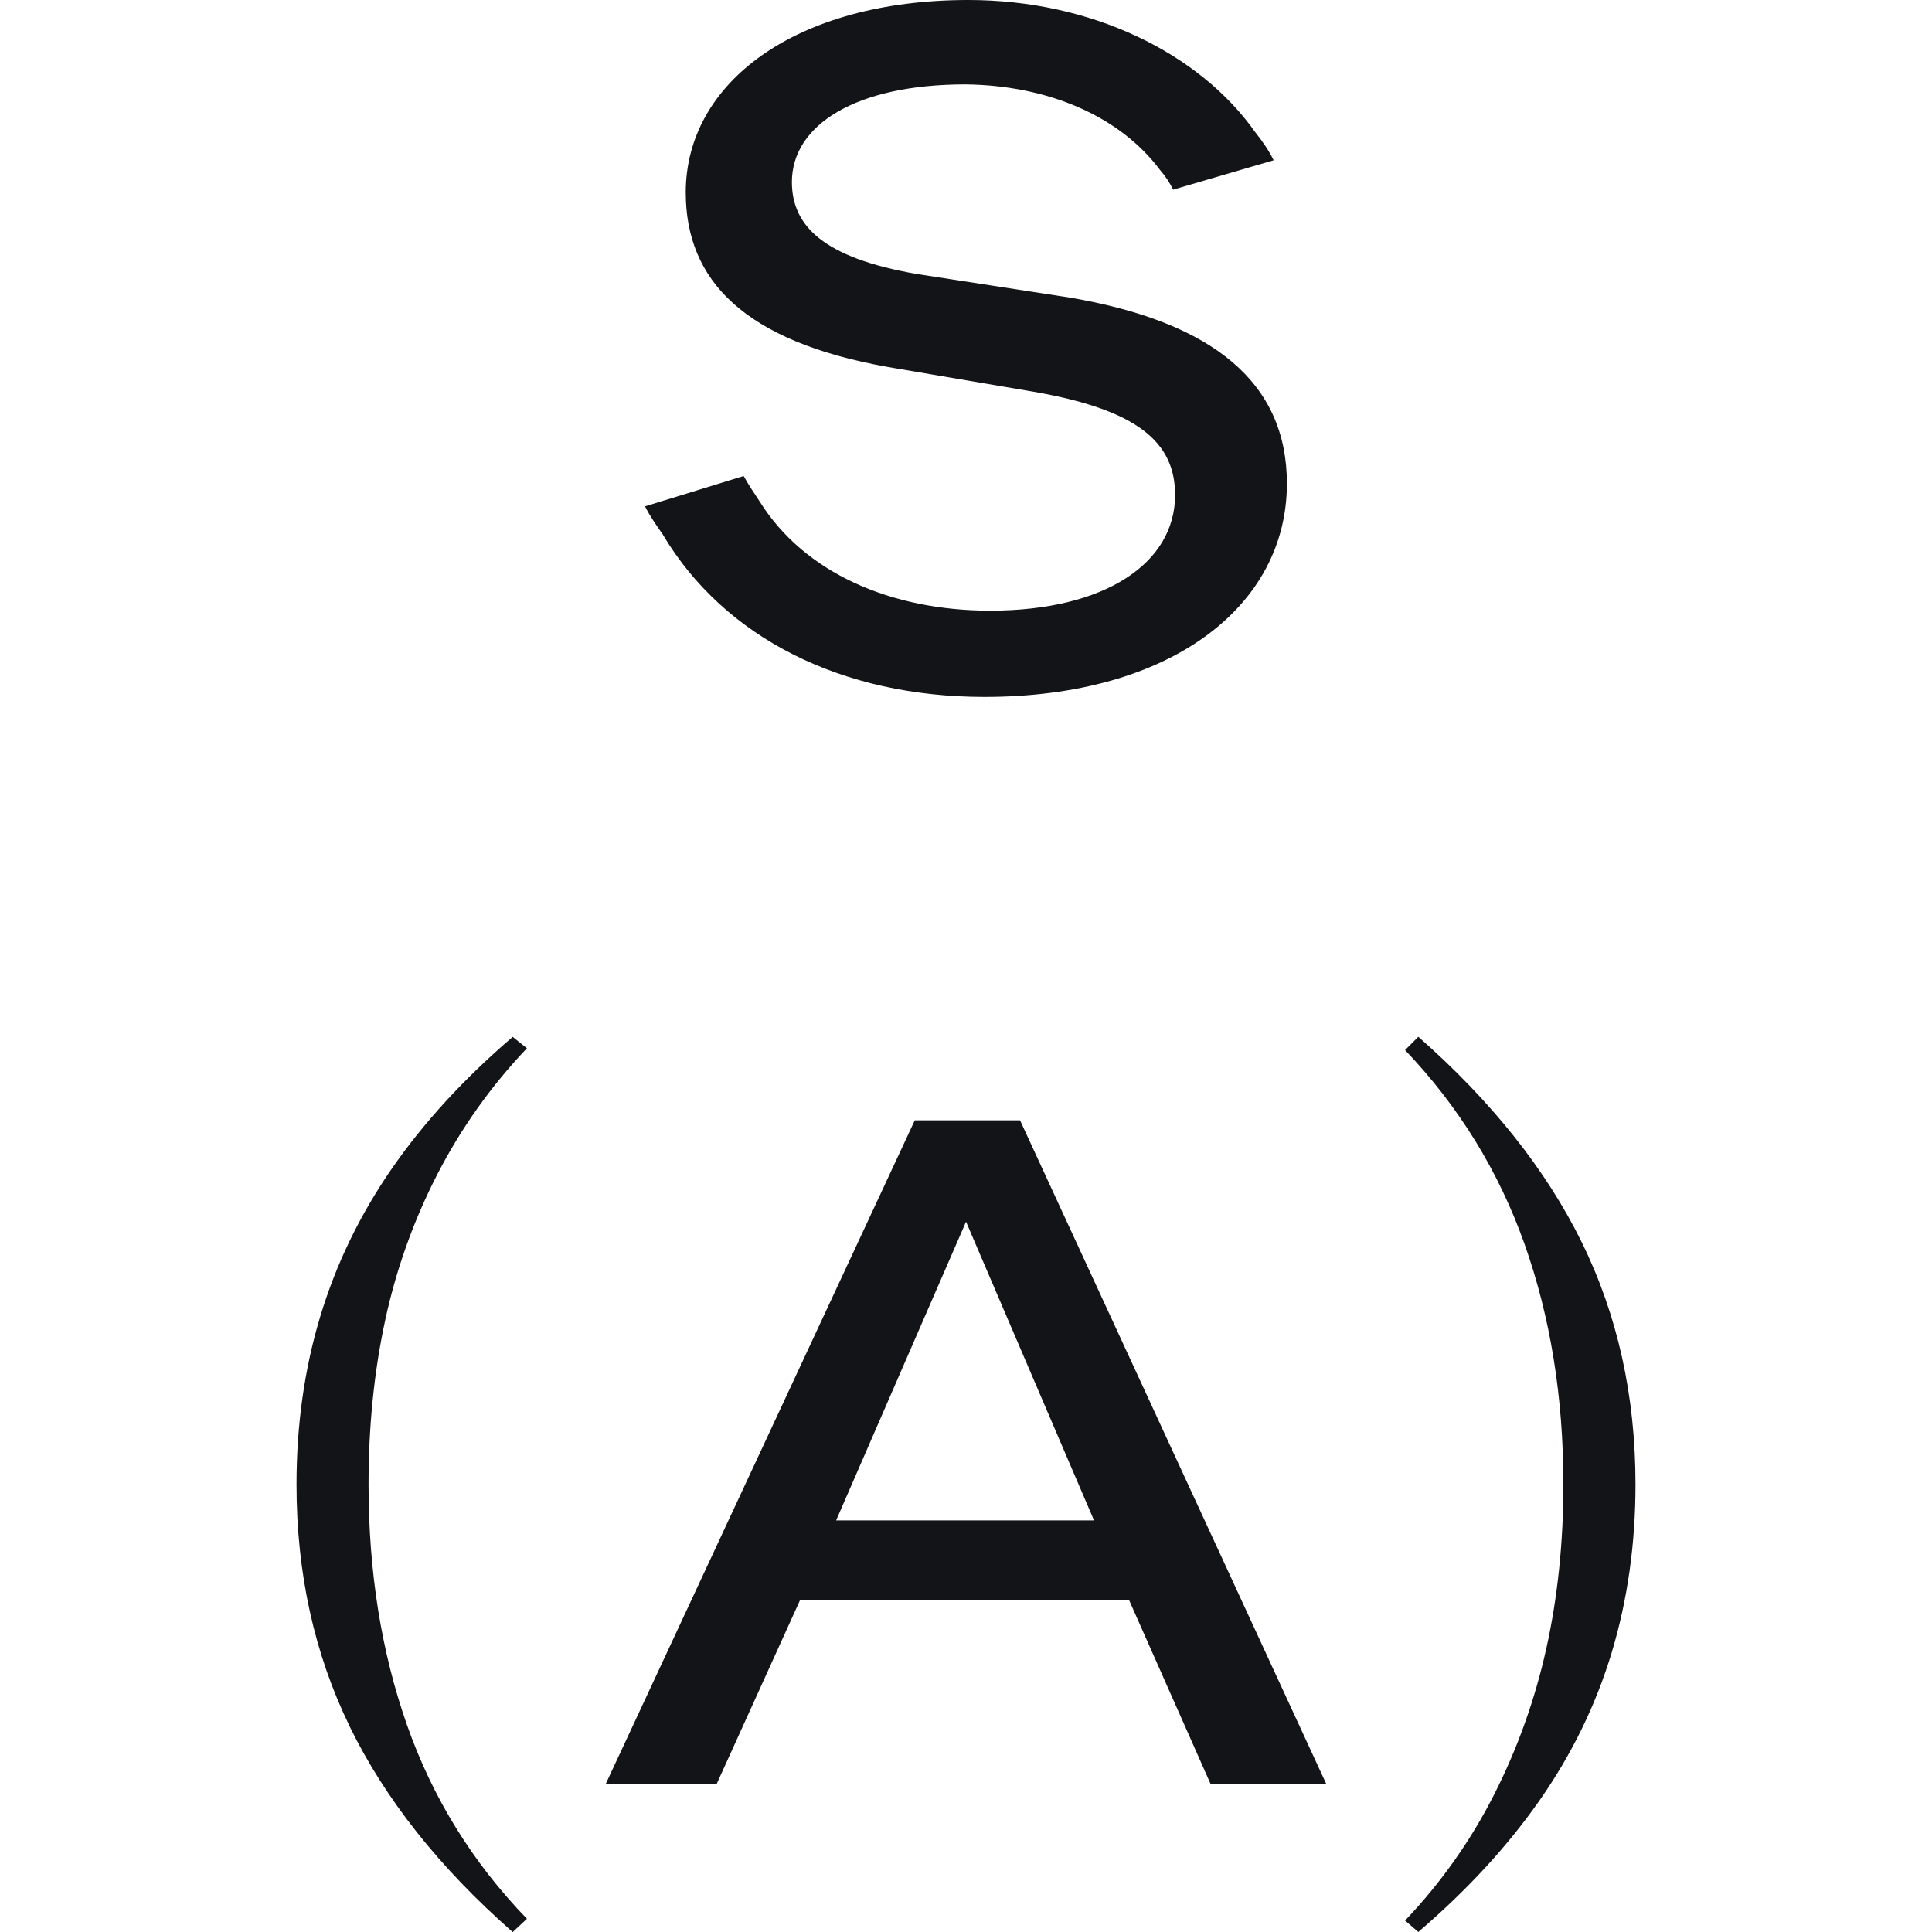
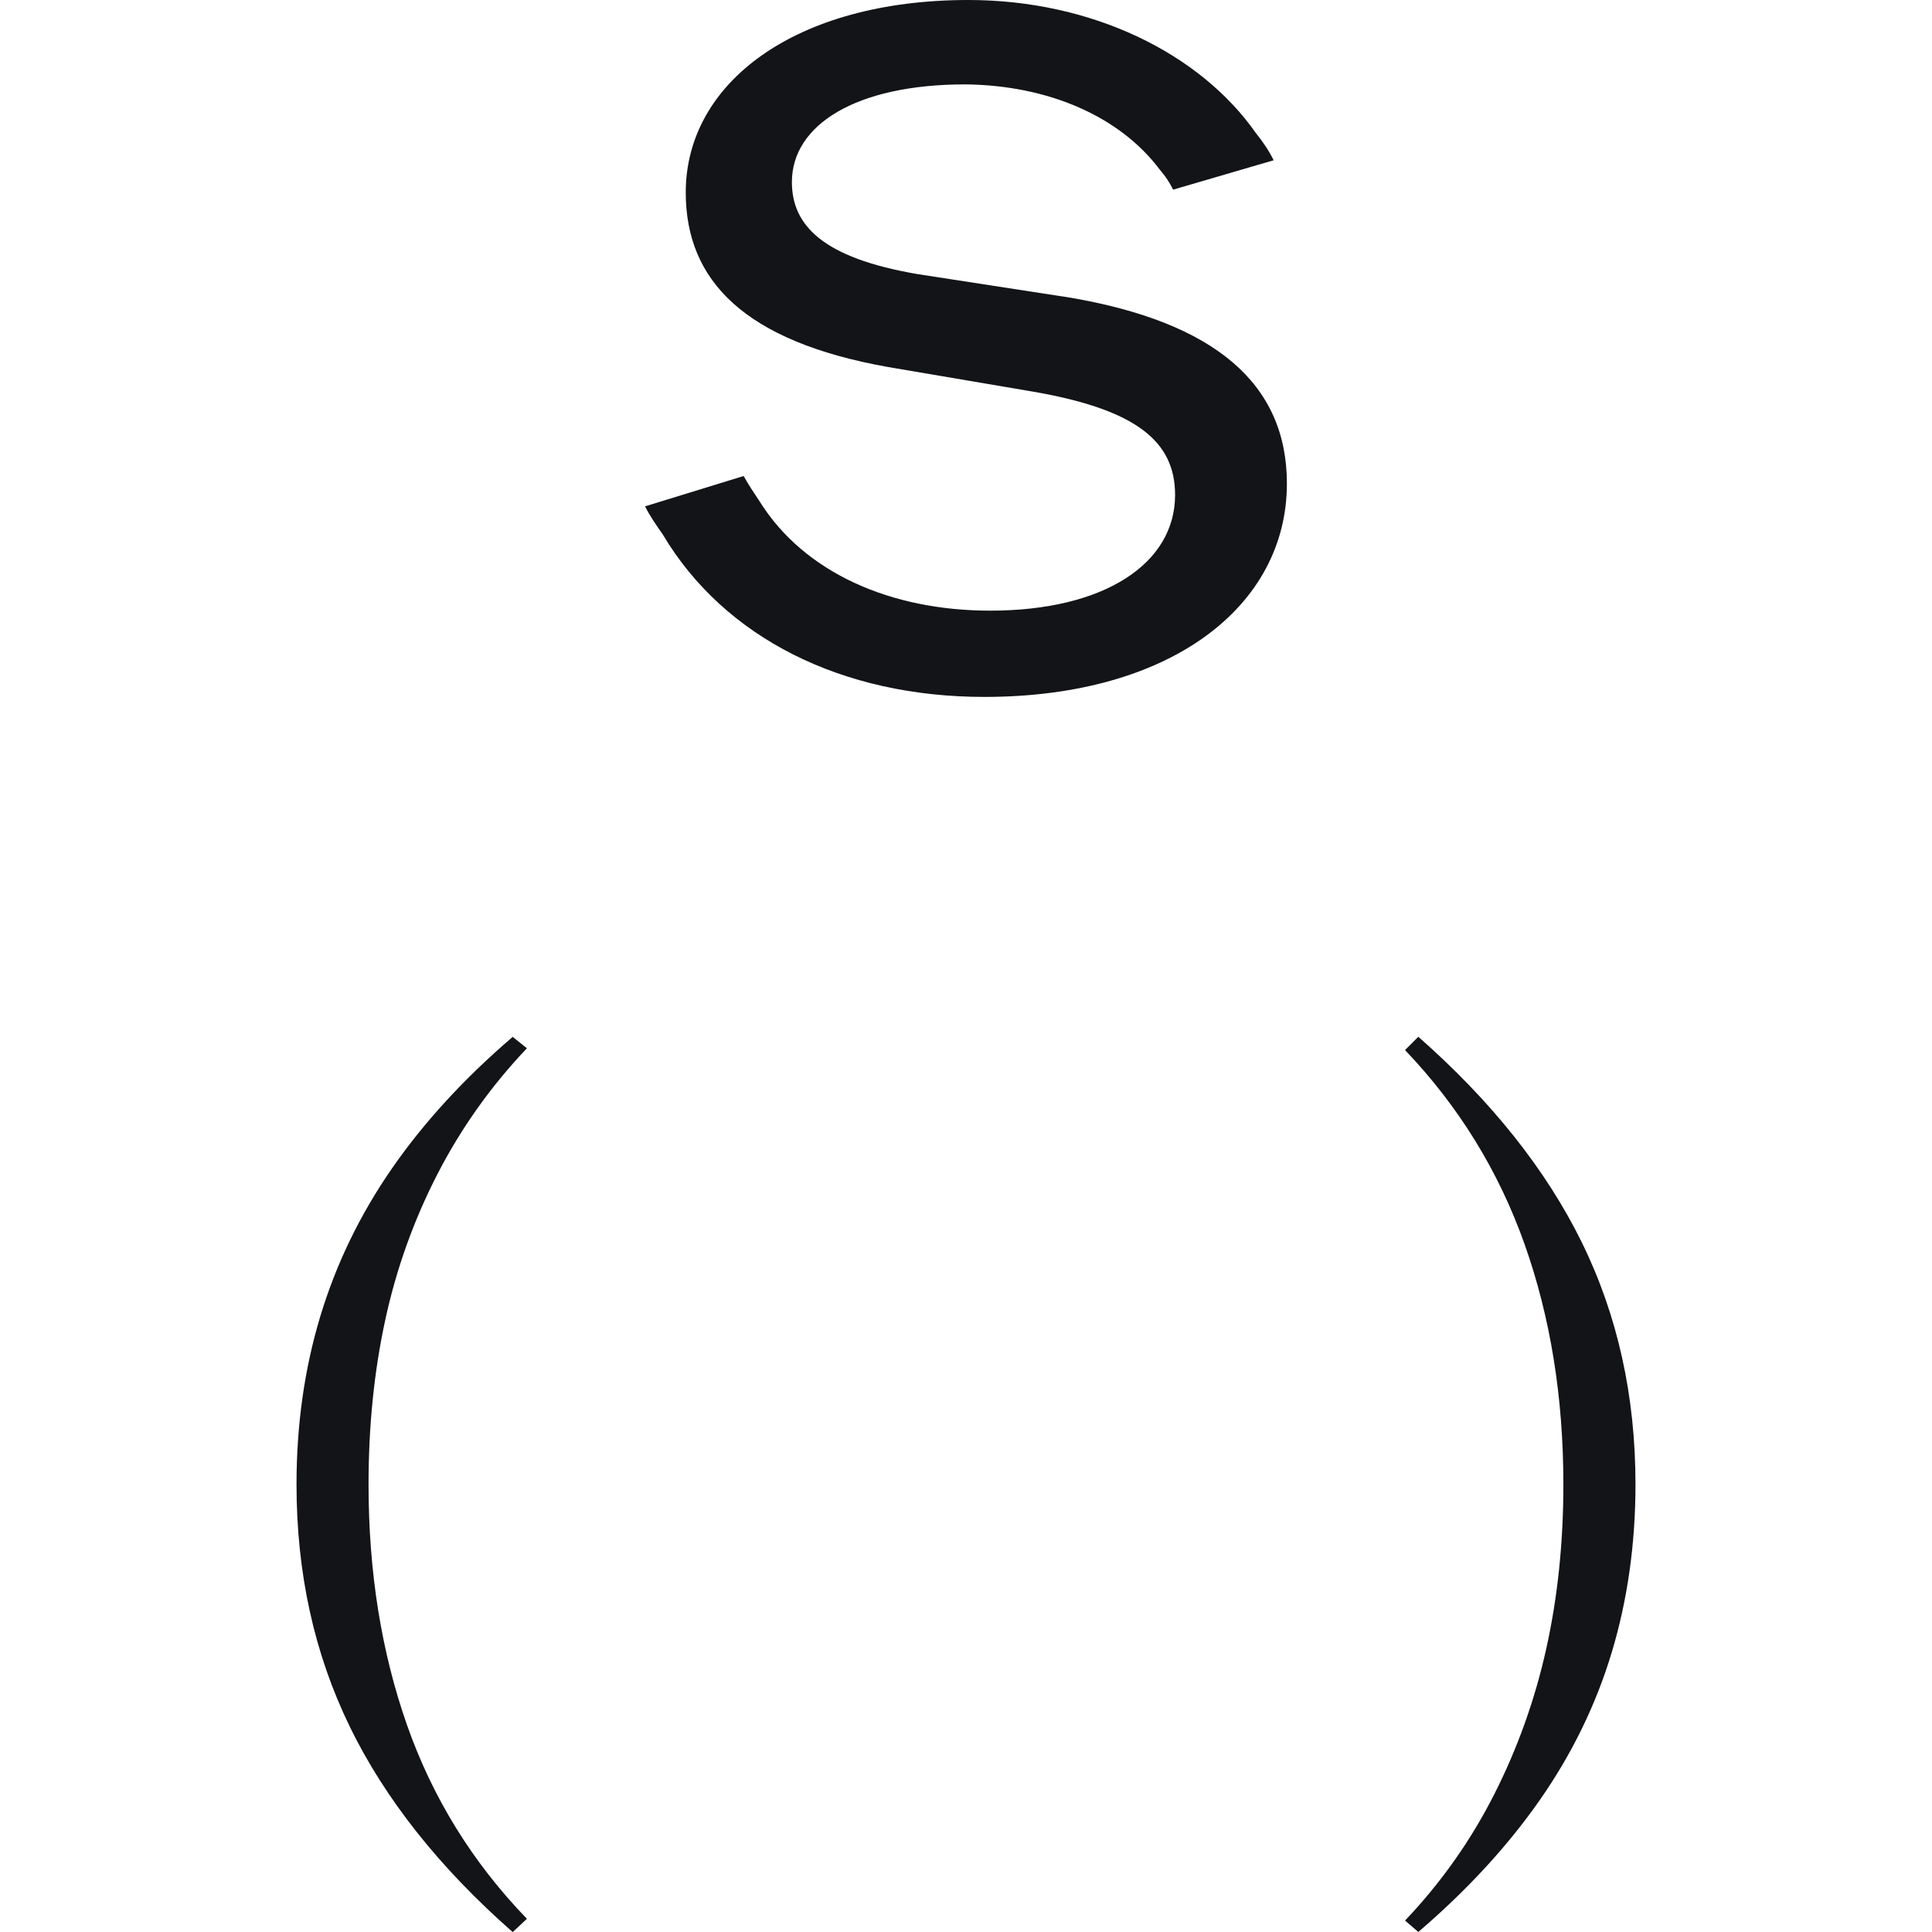
<svg xmlns="http://www.w3.org/2000/svg" viewBox="0 0 512 512" data-name="Layer 1" id="Layer_1">
  <defs>
    <style>
      .cls-1 {
        fill: #121417;
      }
    </style>
  </defs>
  <g>
-     <path d="M92.65,457.47c-9.38-19.26-14.07-40.62-14.07-64.08,0-15.75,2.09-30.57,6.28-44.48,4.19-13.9,10.51-26.97,18.97-39.2,8.46-12.23,19.14-23.87,32.04-34.93l3.77,3.02c-9.55,10.05-17.46,21.2-23.75,33.42-6.28,12.23-10.89,25.13-13.82,38.7-2.93,13.57-4.4,28.06-4.4,43.48,0,23.12,3.39,44.36,10.18,63.71,6.79,19.35,17.38,36.48,31.79,51.39l-3.77,3.52c-19.44-17.09-33.84-35.27-43.22-54.53Z" class="cls-1" />
+     <path d="M92.65,457.47c-9.38-19.26-14.07-40.62-14.07-64.08,0-15.75,2.09-30.57,6.28-44.48,4.19-13.9,10.51-26.97,18.97-39.2,8.46-12.23,19.14-23.87,32.04-34.93l3.77,3.02c-9.55,10.05-17.46,21.2-23.75,33.42-6.28,12.23-10.89,25.13-13.82,38.7-2.93,13.57-4.4,28.06-4.4,43.48,0,23.12,3.39,44.36,10.18,63.71,6.79,19.35,17.38,36.48,31.79,51.39l-3.77,3.52c-19.44-17.09-33.84-35.27-43.22-54.53" class="cls-1" />
    <path d="M419.22,329.3c9.46,19.27,14.2,40.63,14.2,64.08,0,15.75-2.1,30.58-6.28,44.48-4.19,13.91-10.56,26.98-19.1,39.2-8.54,12.23-19.27,23.87-32.17,34.93l-3.52-3.02c9.55-10.05,17.42-21.2,23.62-33.42,6.2-12.23,10.81-25.13,13.82-38.7,3.01-13.57,4.52-28.06,4.52-43.48,0-23.12-3.44-44.36-10.3-63.7-6.87-19.35-17.43-36.48-31.66-51.39l3.52-3.52c19.43,17.09,33.88,35.27,43.35,54.53Z" class="cls-1" />
  </g>
  <path d="M175.71,141.73c-1.76-2.51-3.52-5.03-4.77-7.54l26.13-8.04c1.26,2.26,2.76,4.52,4.27,6.78,11.81,18.85,34.68,28.9,61.07,28.9,30.41,0,49-12.57,49-30.66,0-14.07-10.05-22.62-37.7-27.39l-38.45-6.53c-37.95-6.78-53.53-22.87-53.53-46.24,0-29.15,29.15-51.01,74.89-51.01,32.67,0,61.32,14.07,76.14,35.18,2.01,2.51,3.52,4.77,4.77,7.29l-26.64,7.79c-1-2.01-2.01-3.52-3.52-5.28-10.55-14.07-29.4-22.37-51.52-22.62-29.15,0-45.99,10.81-45.99,25.88,0,11.56,8.29,20.1,33.17,24.38l40.71,6.28c37.95,6.53,57.3,22.62,57.3,49.25,0,32.42-30.66,56.54-80.16,56.54-37.7,0-68.86-15.58-85.19-42.97Z" class="cls-1" />
-   <path d="M242.43,296.89h27.89l81.17,175.91h-30.66l-21.61-48.75h-87.2l-22.11,48.75h-29.4l81.92-175.91ZM289.93,402.93l-33.92-79.16-34.43,79.16h68.35Z" class="cls-1" />
</svg>